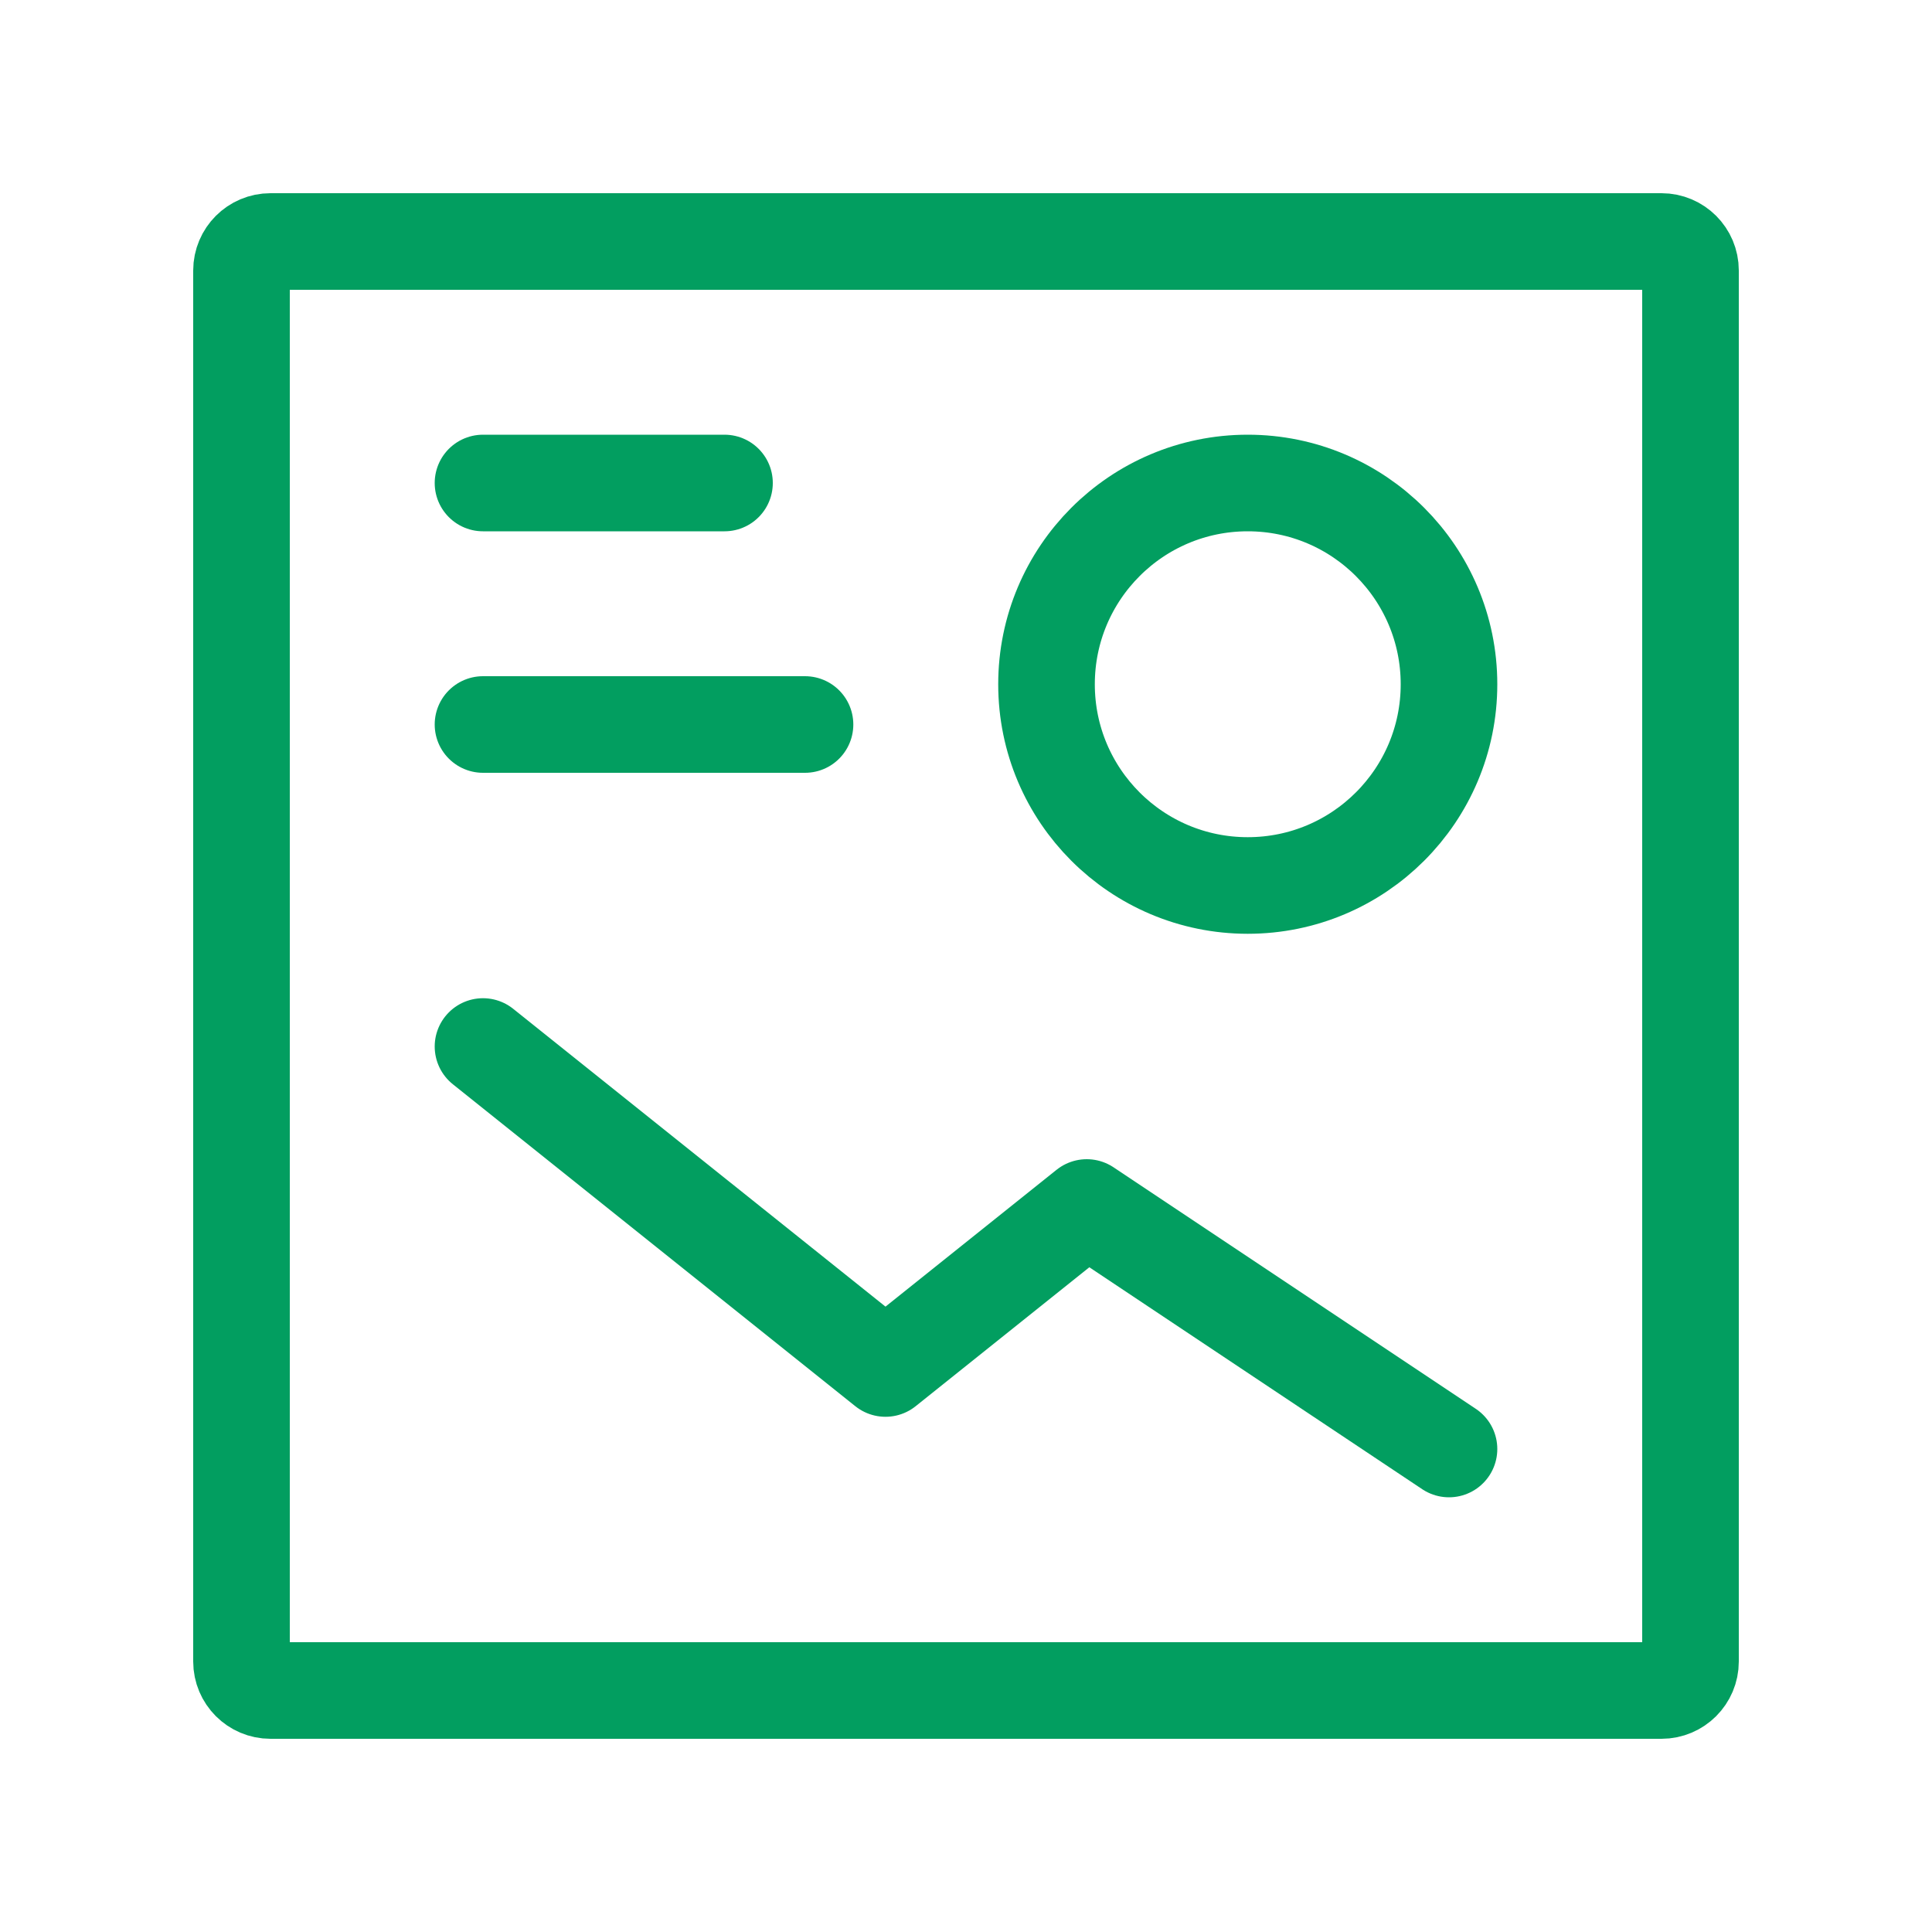
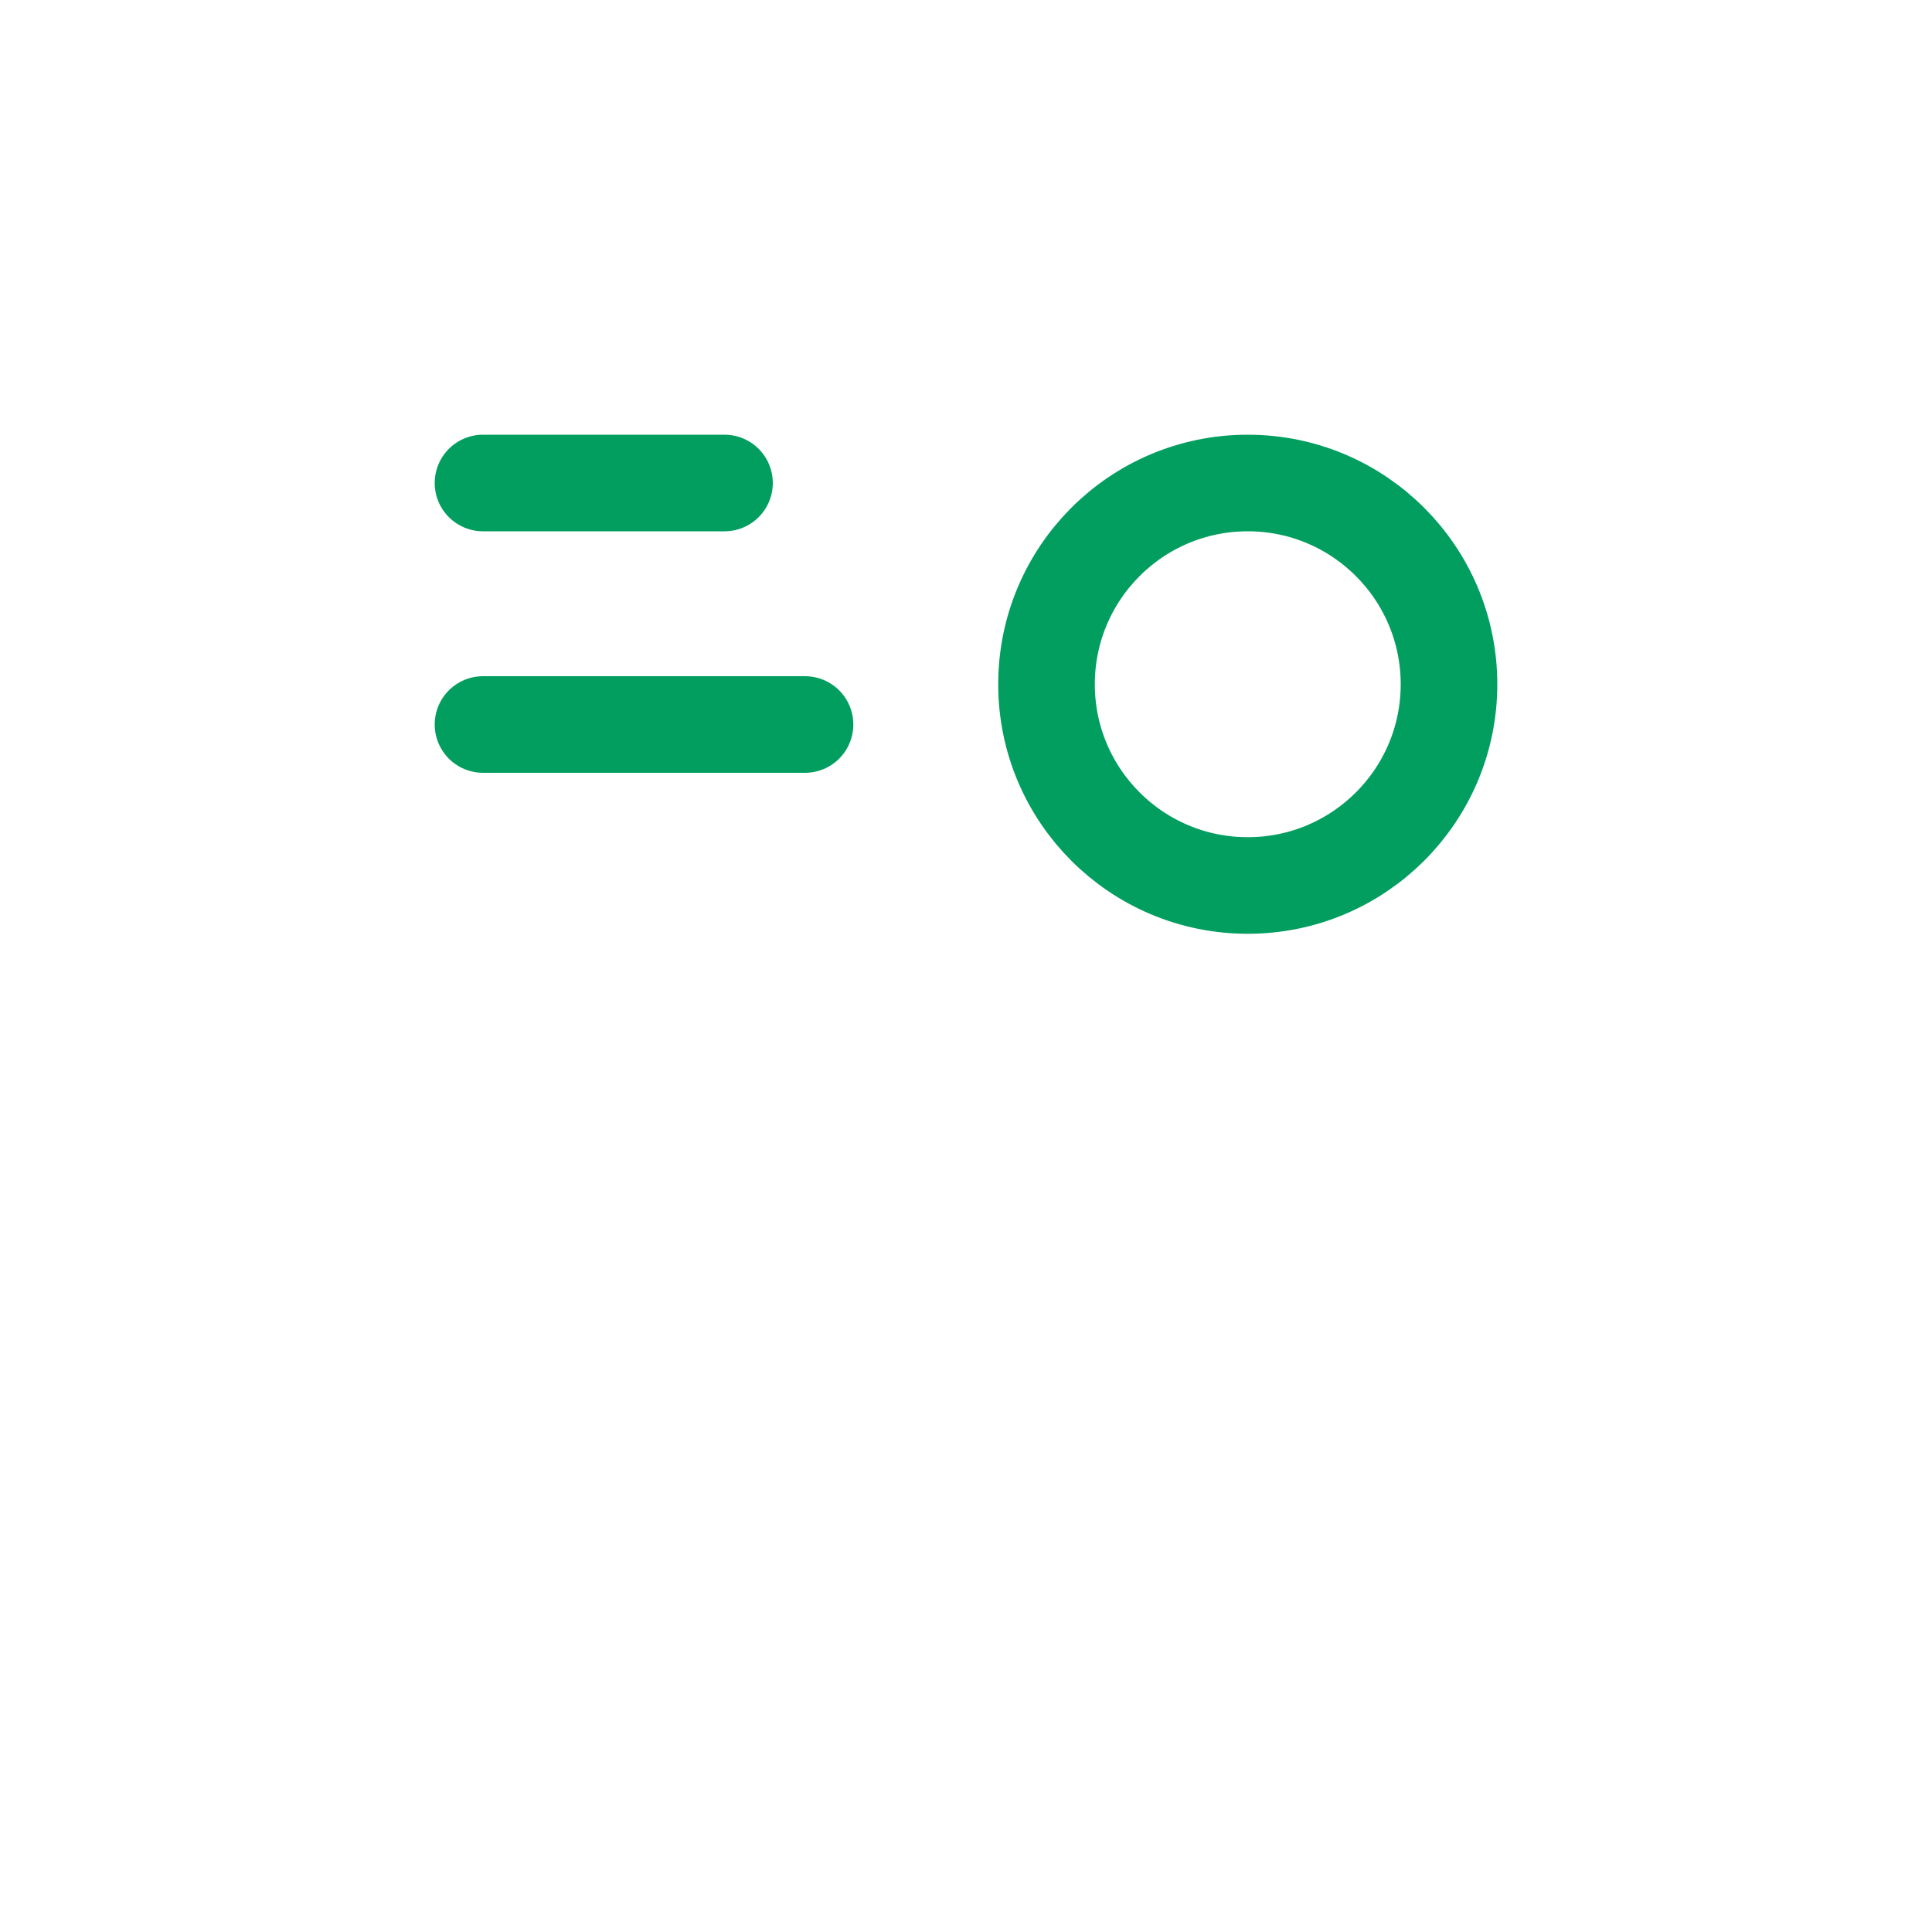
<svg xmlns="http://www.w3.org/2000/svg" width="40" height="40" viewBox="0 0 40 40" fill="none">
  <path d="M16.667 15H10" stroke="#029E60" stroke-width="2" stroke-linecap="round" stroke-linejoin="round" />
  <path d="M25.833 18.333C23.532 18.333 21.667 16.468 21.667 14.167C21.667 11.866 23.532 10 25.833 10C28.134 10 30 11.866 30 14.167C30 16.468 28.134 18.333 25.833 18.333Z" stroke="#029E60" stroke-width="2" stroke-linecap="round" stroke-linejoin="round" />
  <path d="M10 10H15" stroke="#029E60" stroke-width="2" stroke-linecap="round" stroke-linejoin="round" />
-   <path d="M30 30L22.5 25L18.333 28.333L10 21.667" stroke="#029E60" stroke-width="2" stroke-linecap="round" stroke-linejoin="round" />
-   <path d="M5 34.4V5.6C5 5.269 5.269 5 5.6 5H34.4C34.731 5 35 5.269 35 5.6V34.4C35 34.731 34.731 35 34.4 35H5.6C5.269 35 5 34.731 5 34.4Z" stroke="#029E60" stroke-width="2" />
</svg>